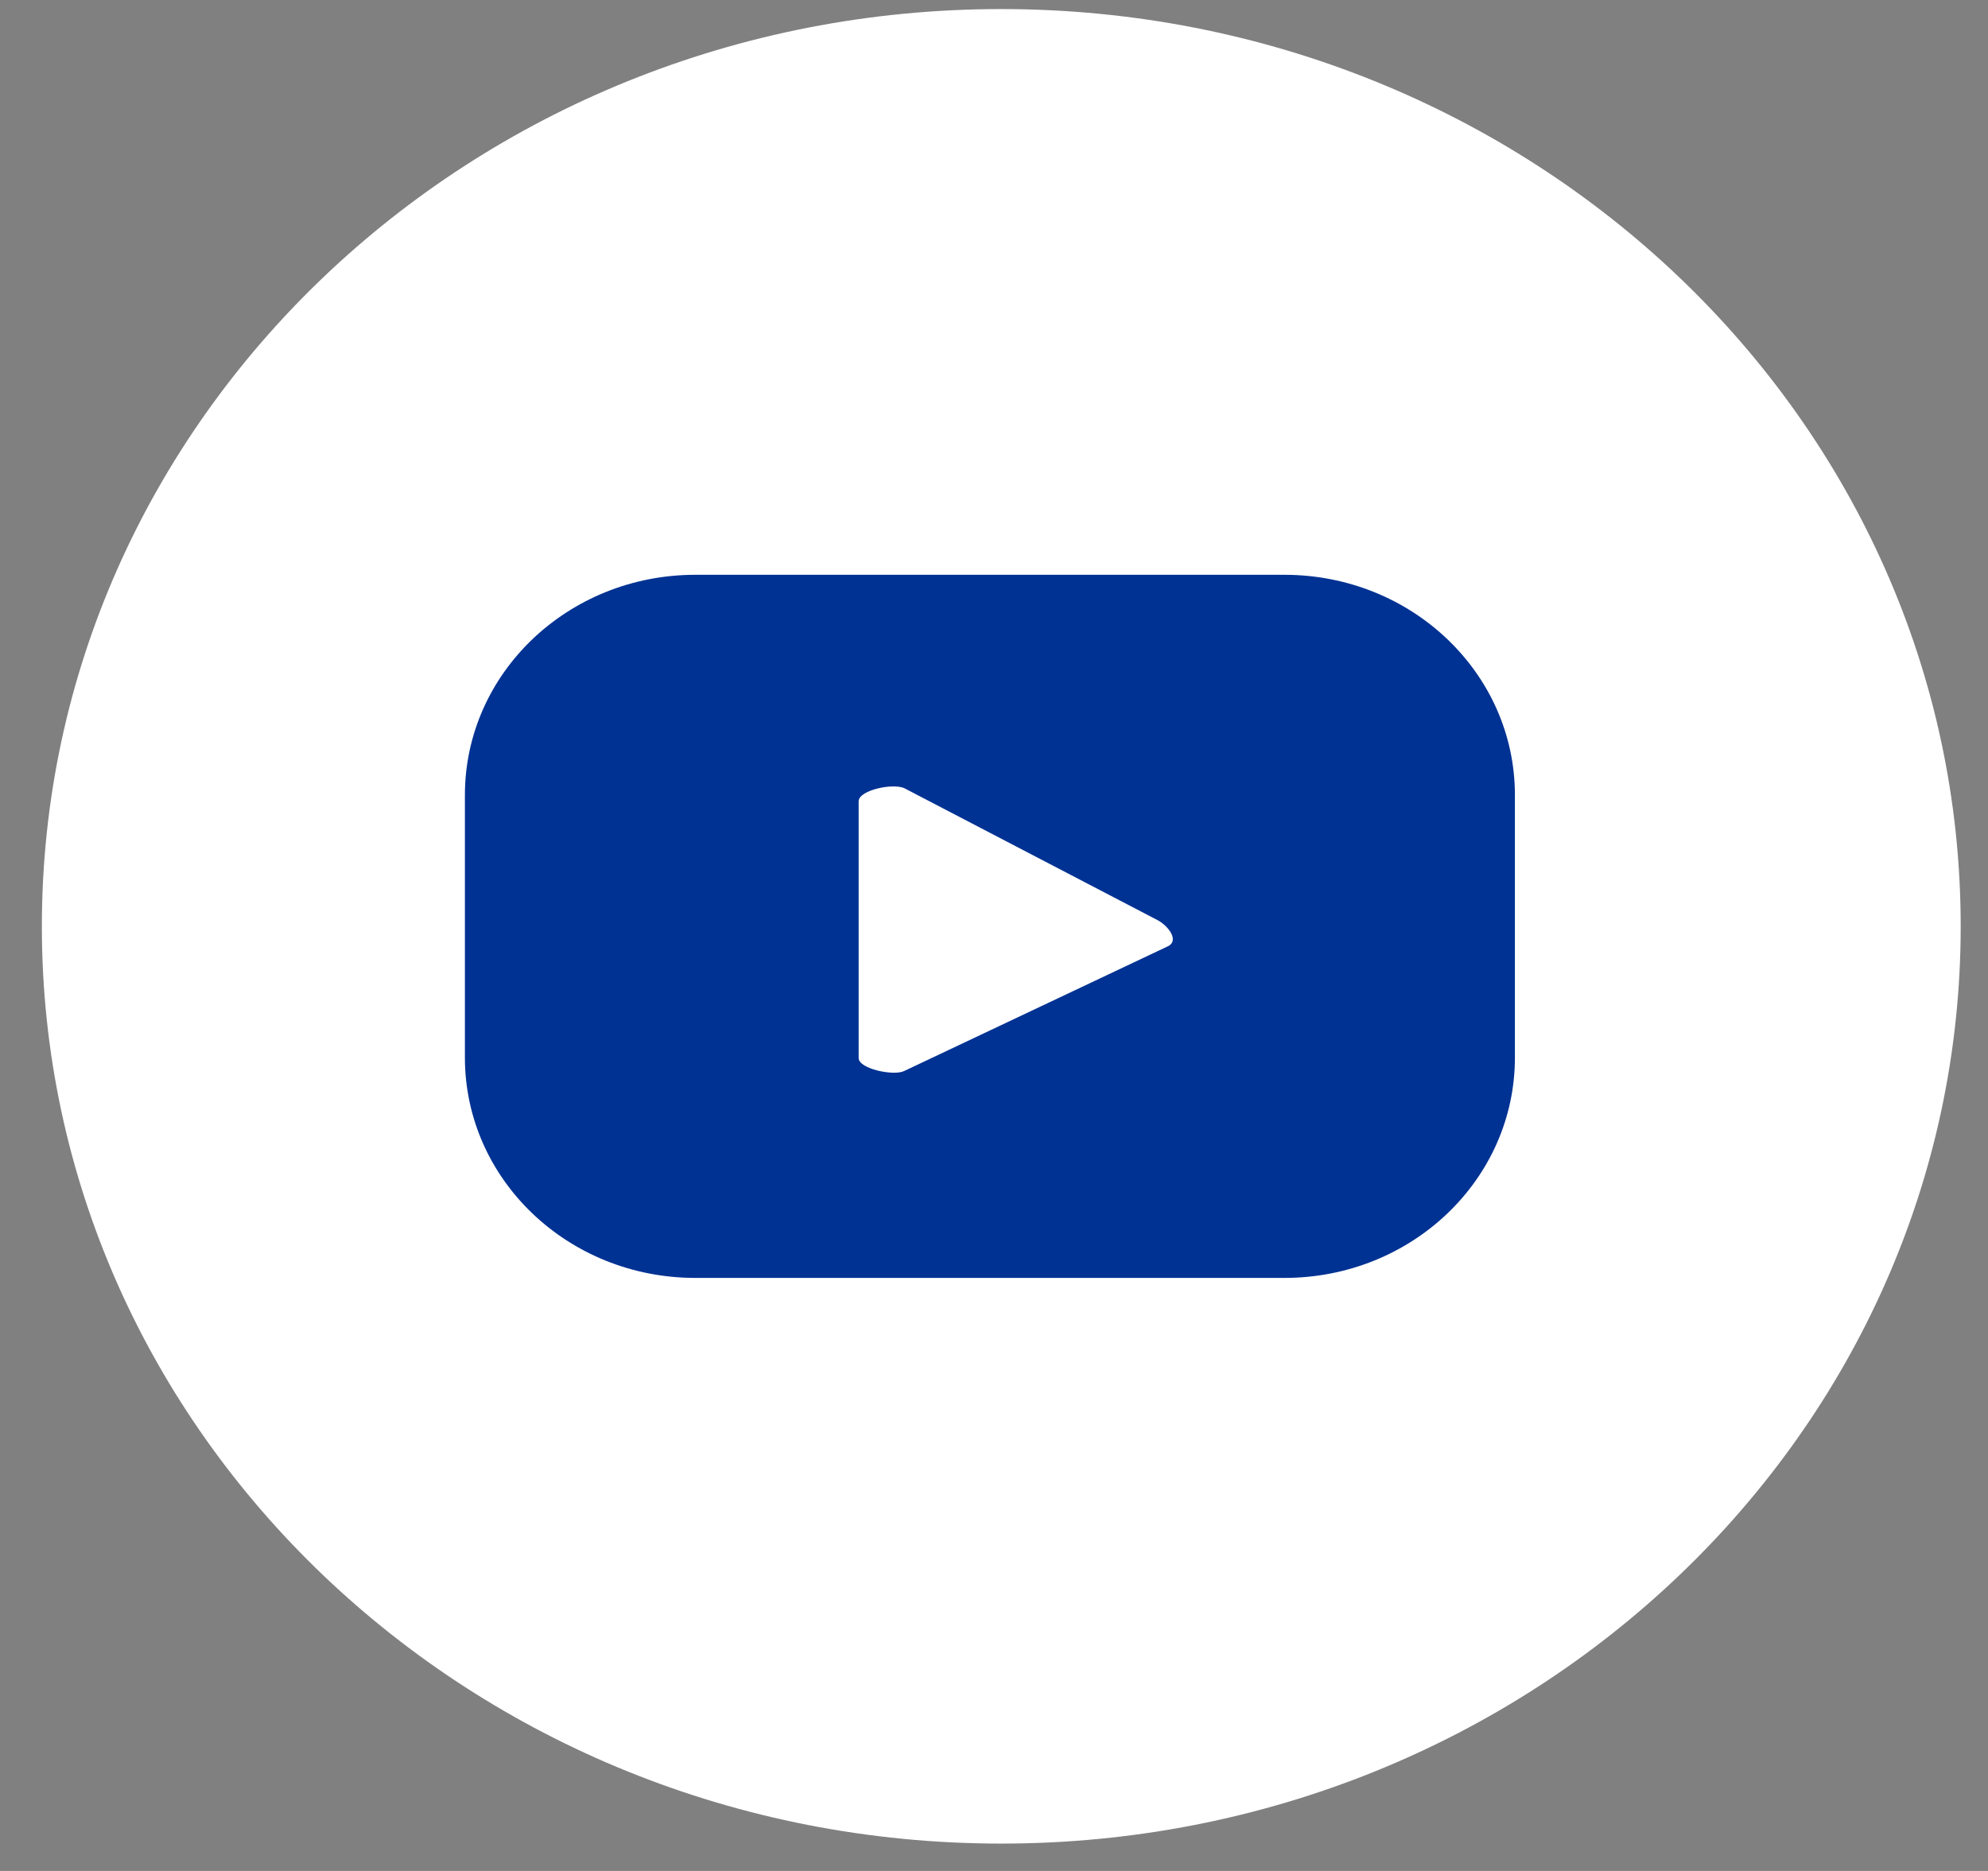
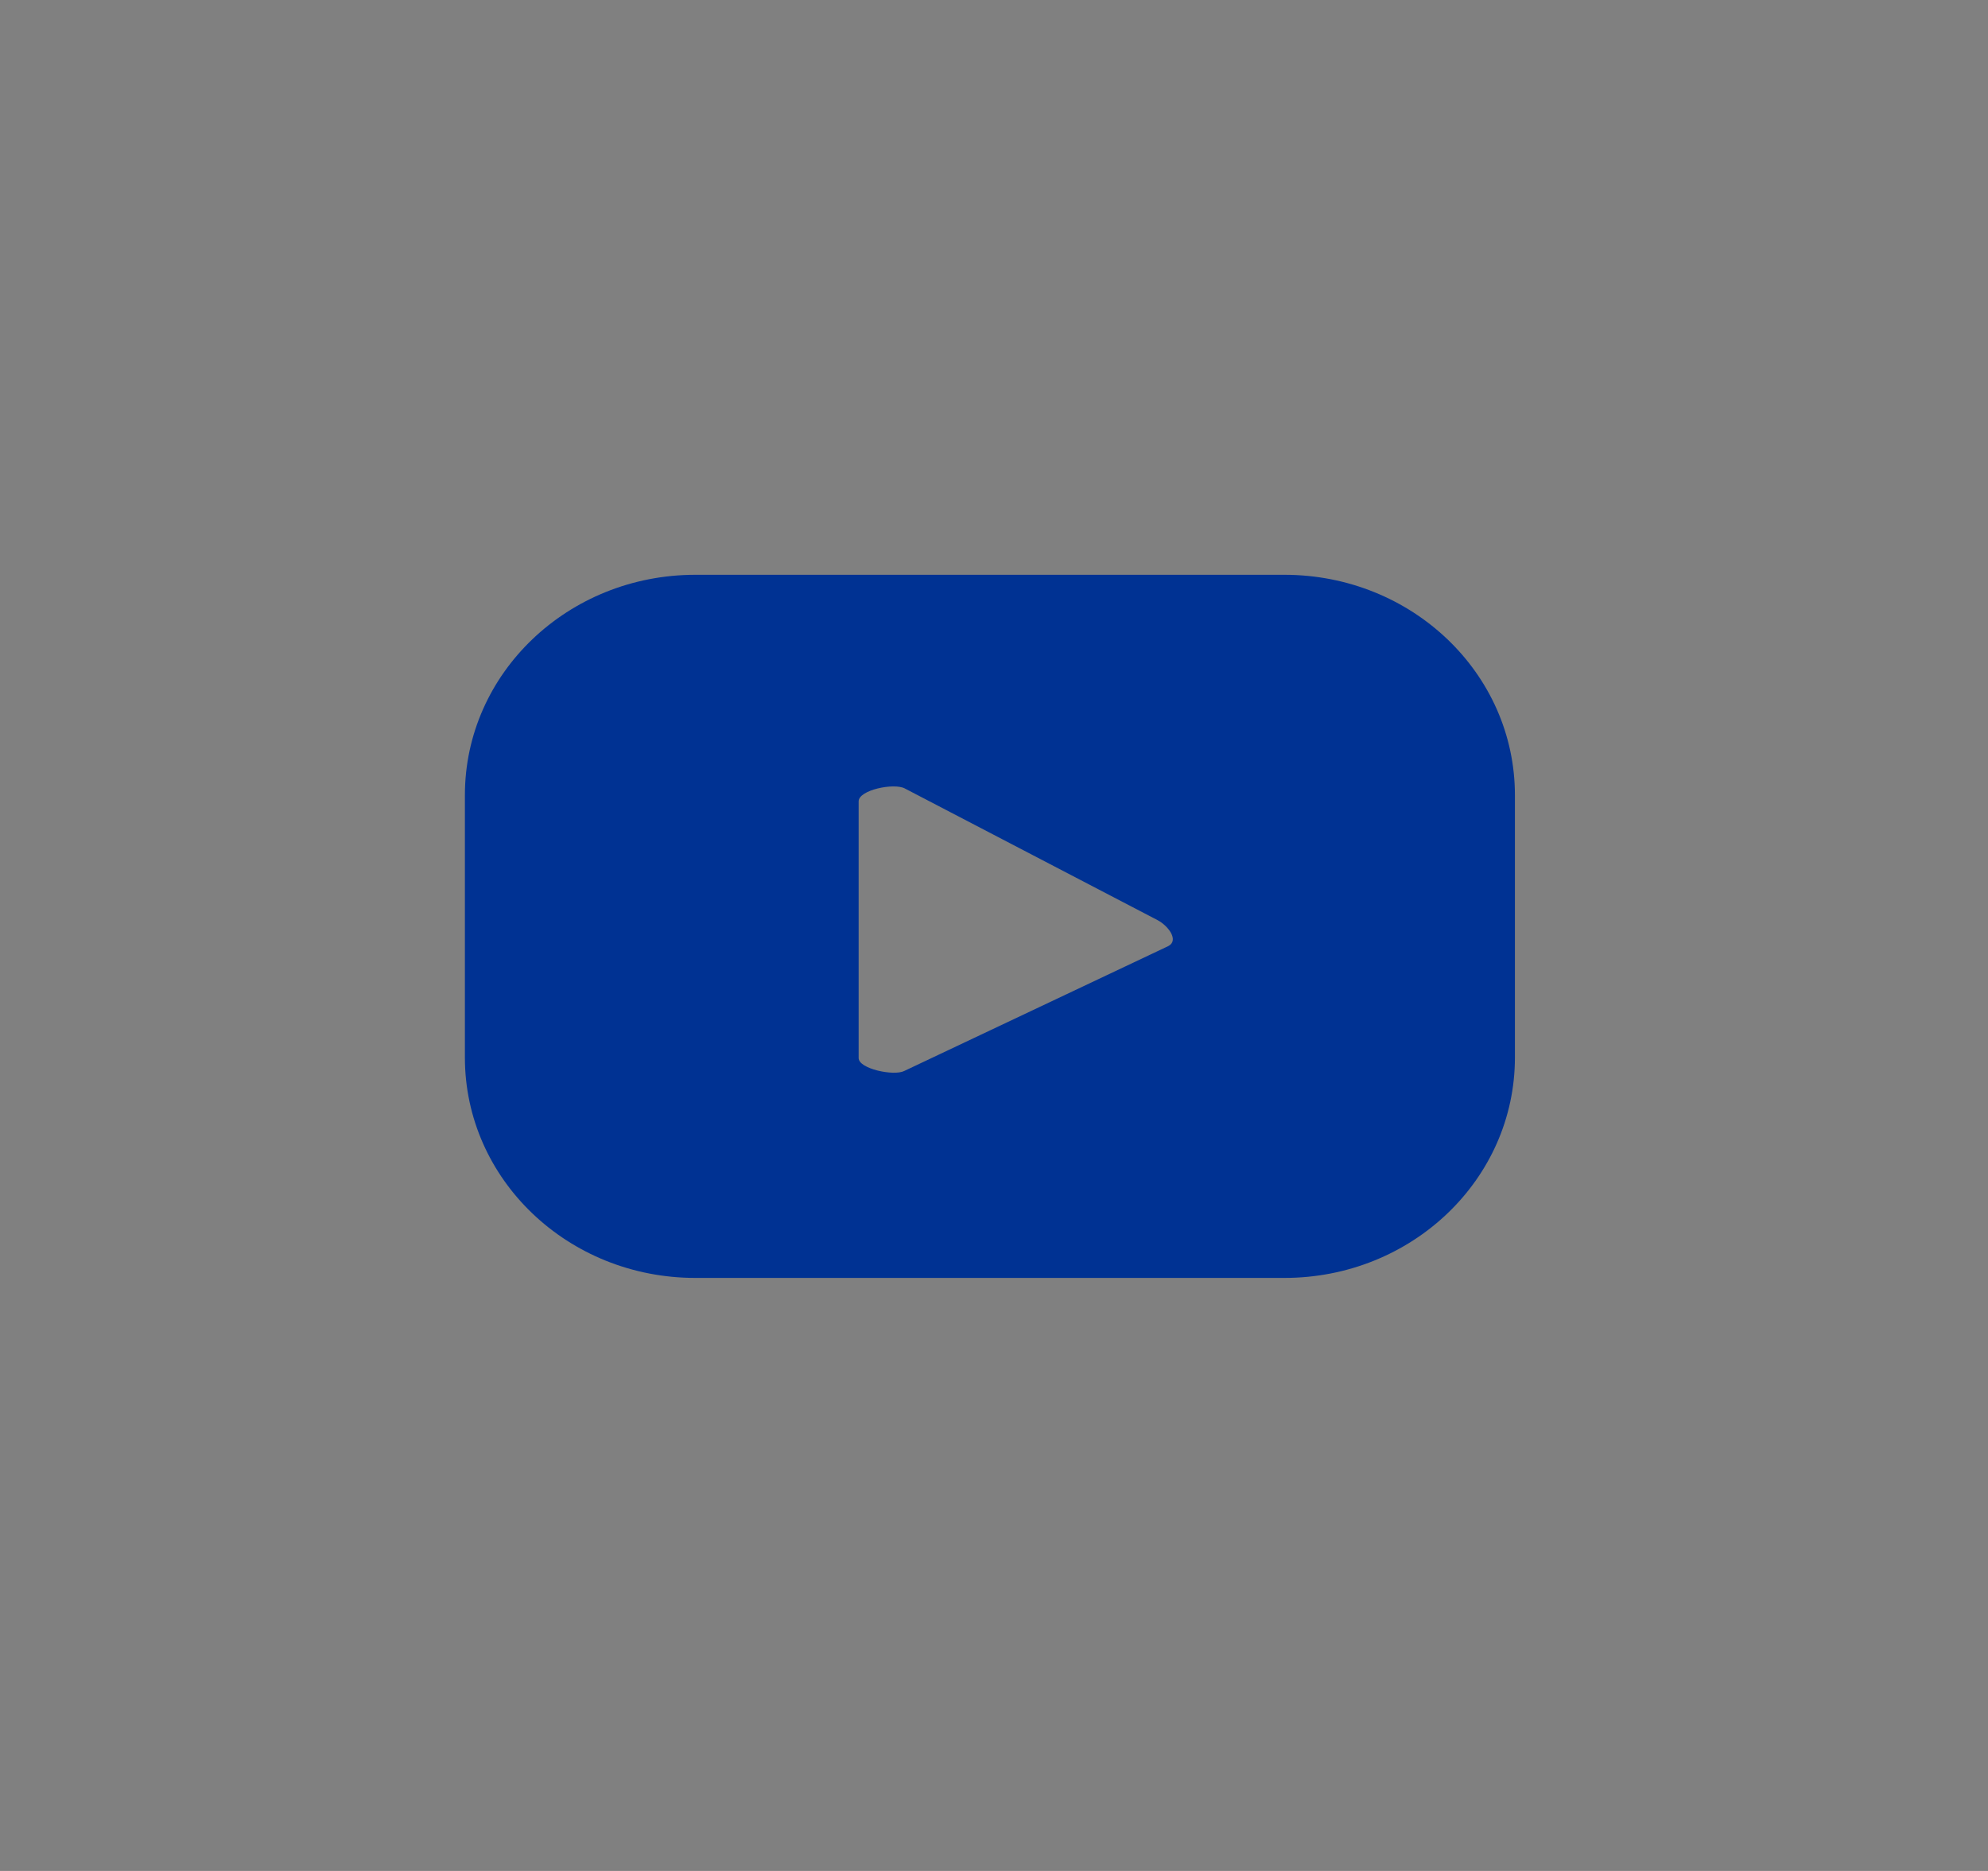
<svg xmlns="http://www.w3.org/2000/svg" width="34" height="32" viewBox="0 0 34 32" fill="none">
  <rect x="0" y="0" width="34" height="32" fill="#808080" stroke="none" />
-   <path d="M17.124 31.532C26.186 31.532 33.533 24.508 33.533 15.844C33.533 7.179 26.186 0.155 17.124 0.155C8.062 0.155 0.716 7.179 0.716 15.844C0.716 24.508 8.062 31.532 17.124 31.532Z" fill="white" />
  <path d="M25.909 13.6C25.909 11.516 24.146 9.831 21.966 9.831H11.893C9.714 9.831 7.951 11.516 7.951 13.6V18.087C7.951 20.172 9.714 21.857 11.893 21.857H21.966C24.146 21.857 25.909 20.172 25.909 18.087V13.6ZM19.982 16.181L15.464 18.318C15.288 18.407 14.685 18.282 14.685 18.096V13.706C14.685 13.511 15.288 13.387 15.474 13.485L19.796 15.737C19.982 15.835 20.167 16.083 19.982 16.181Z" fill="#003293" />
</svg>